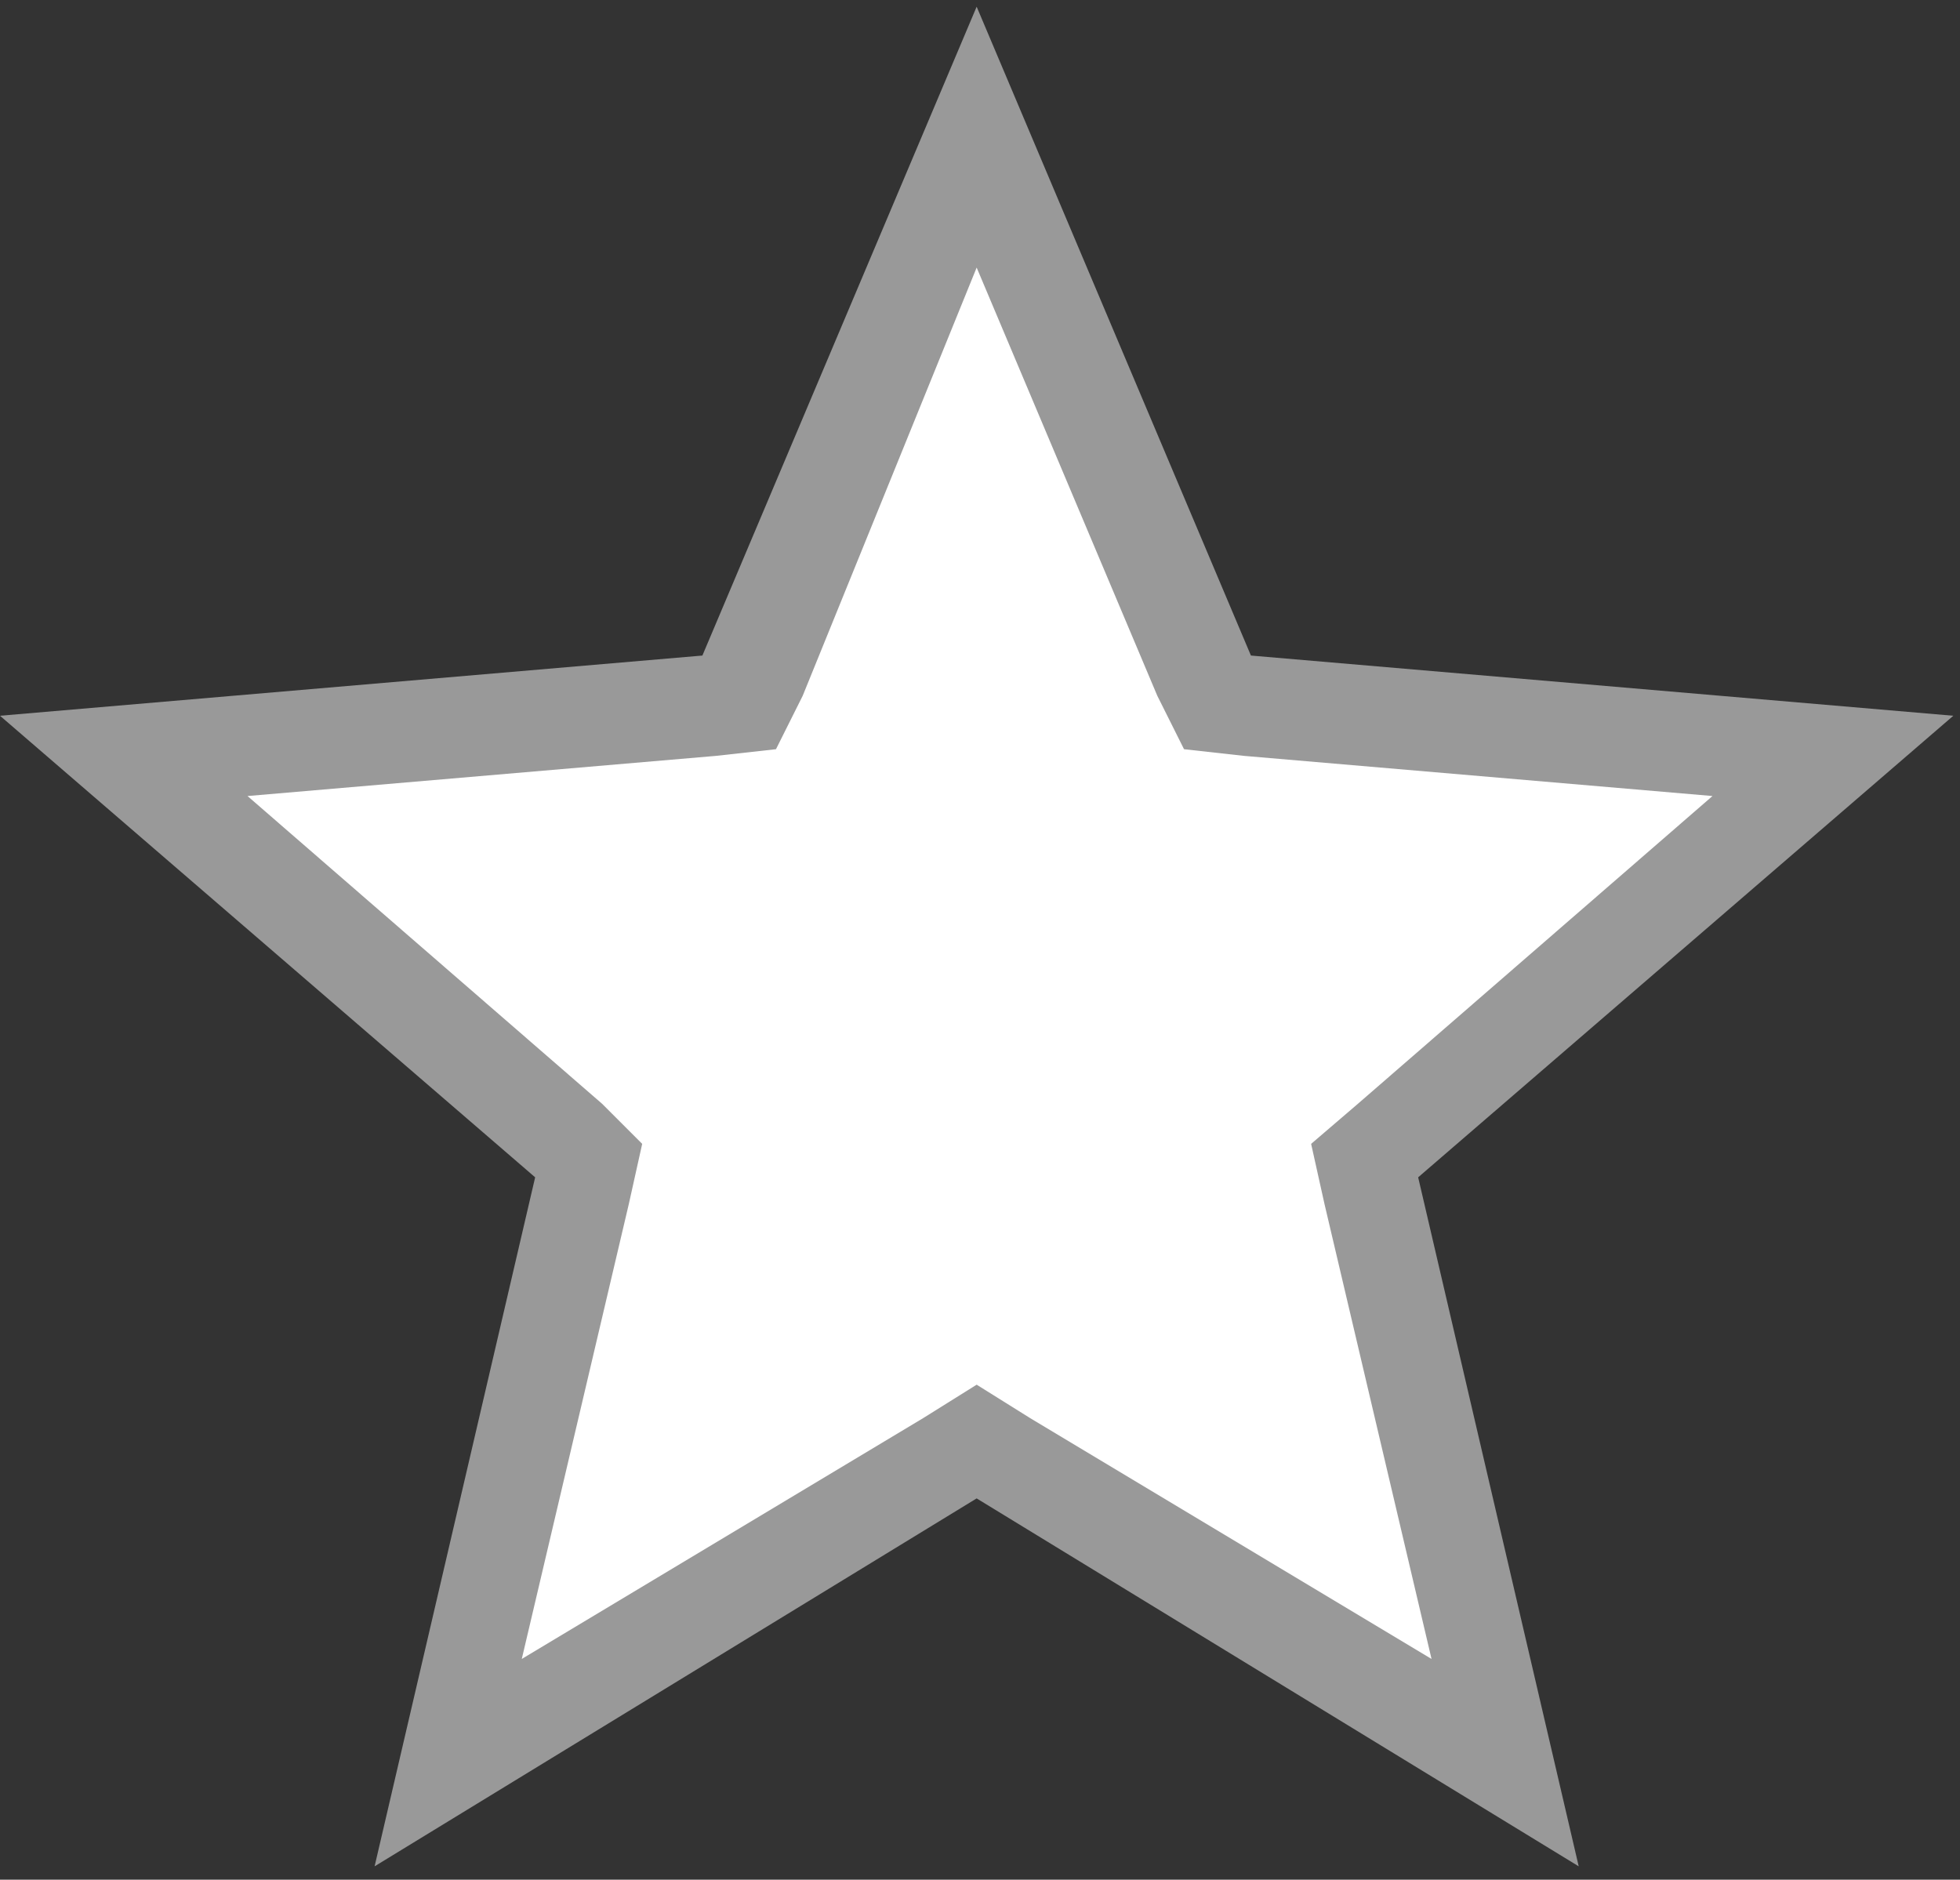
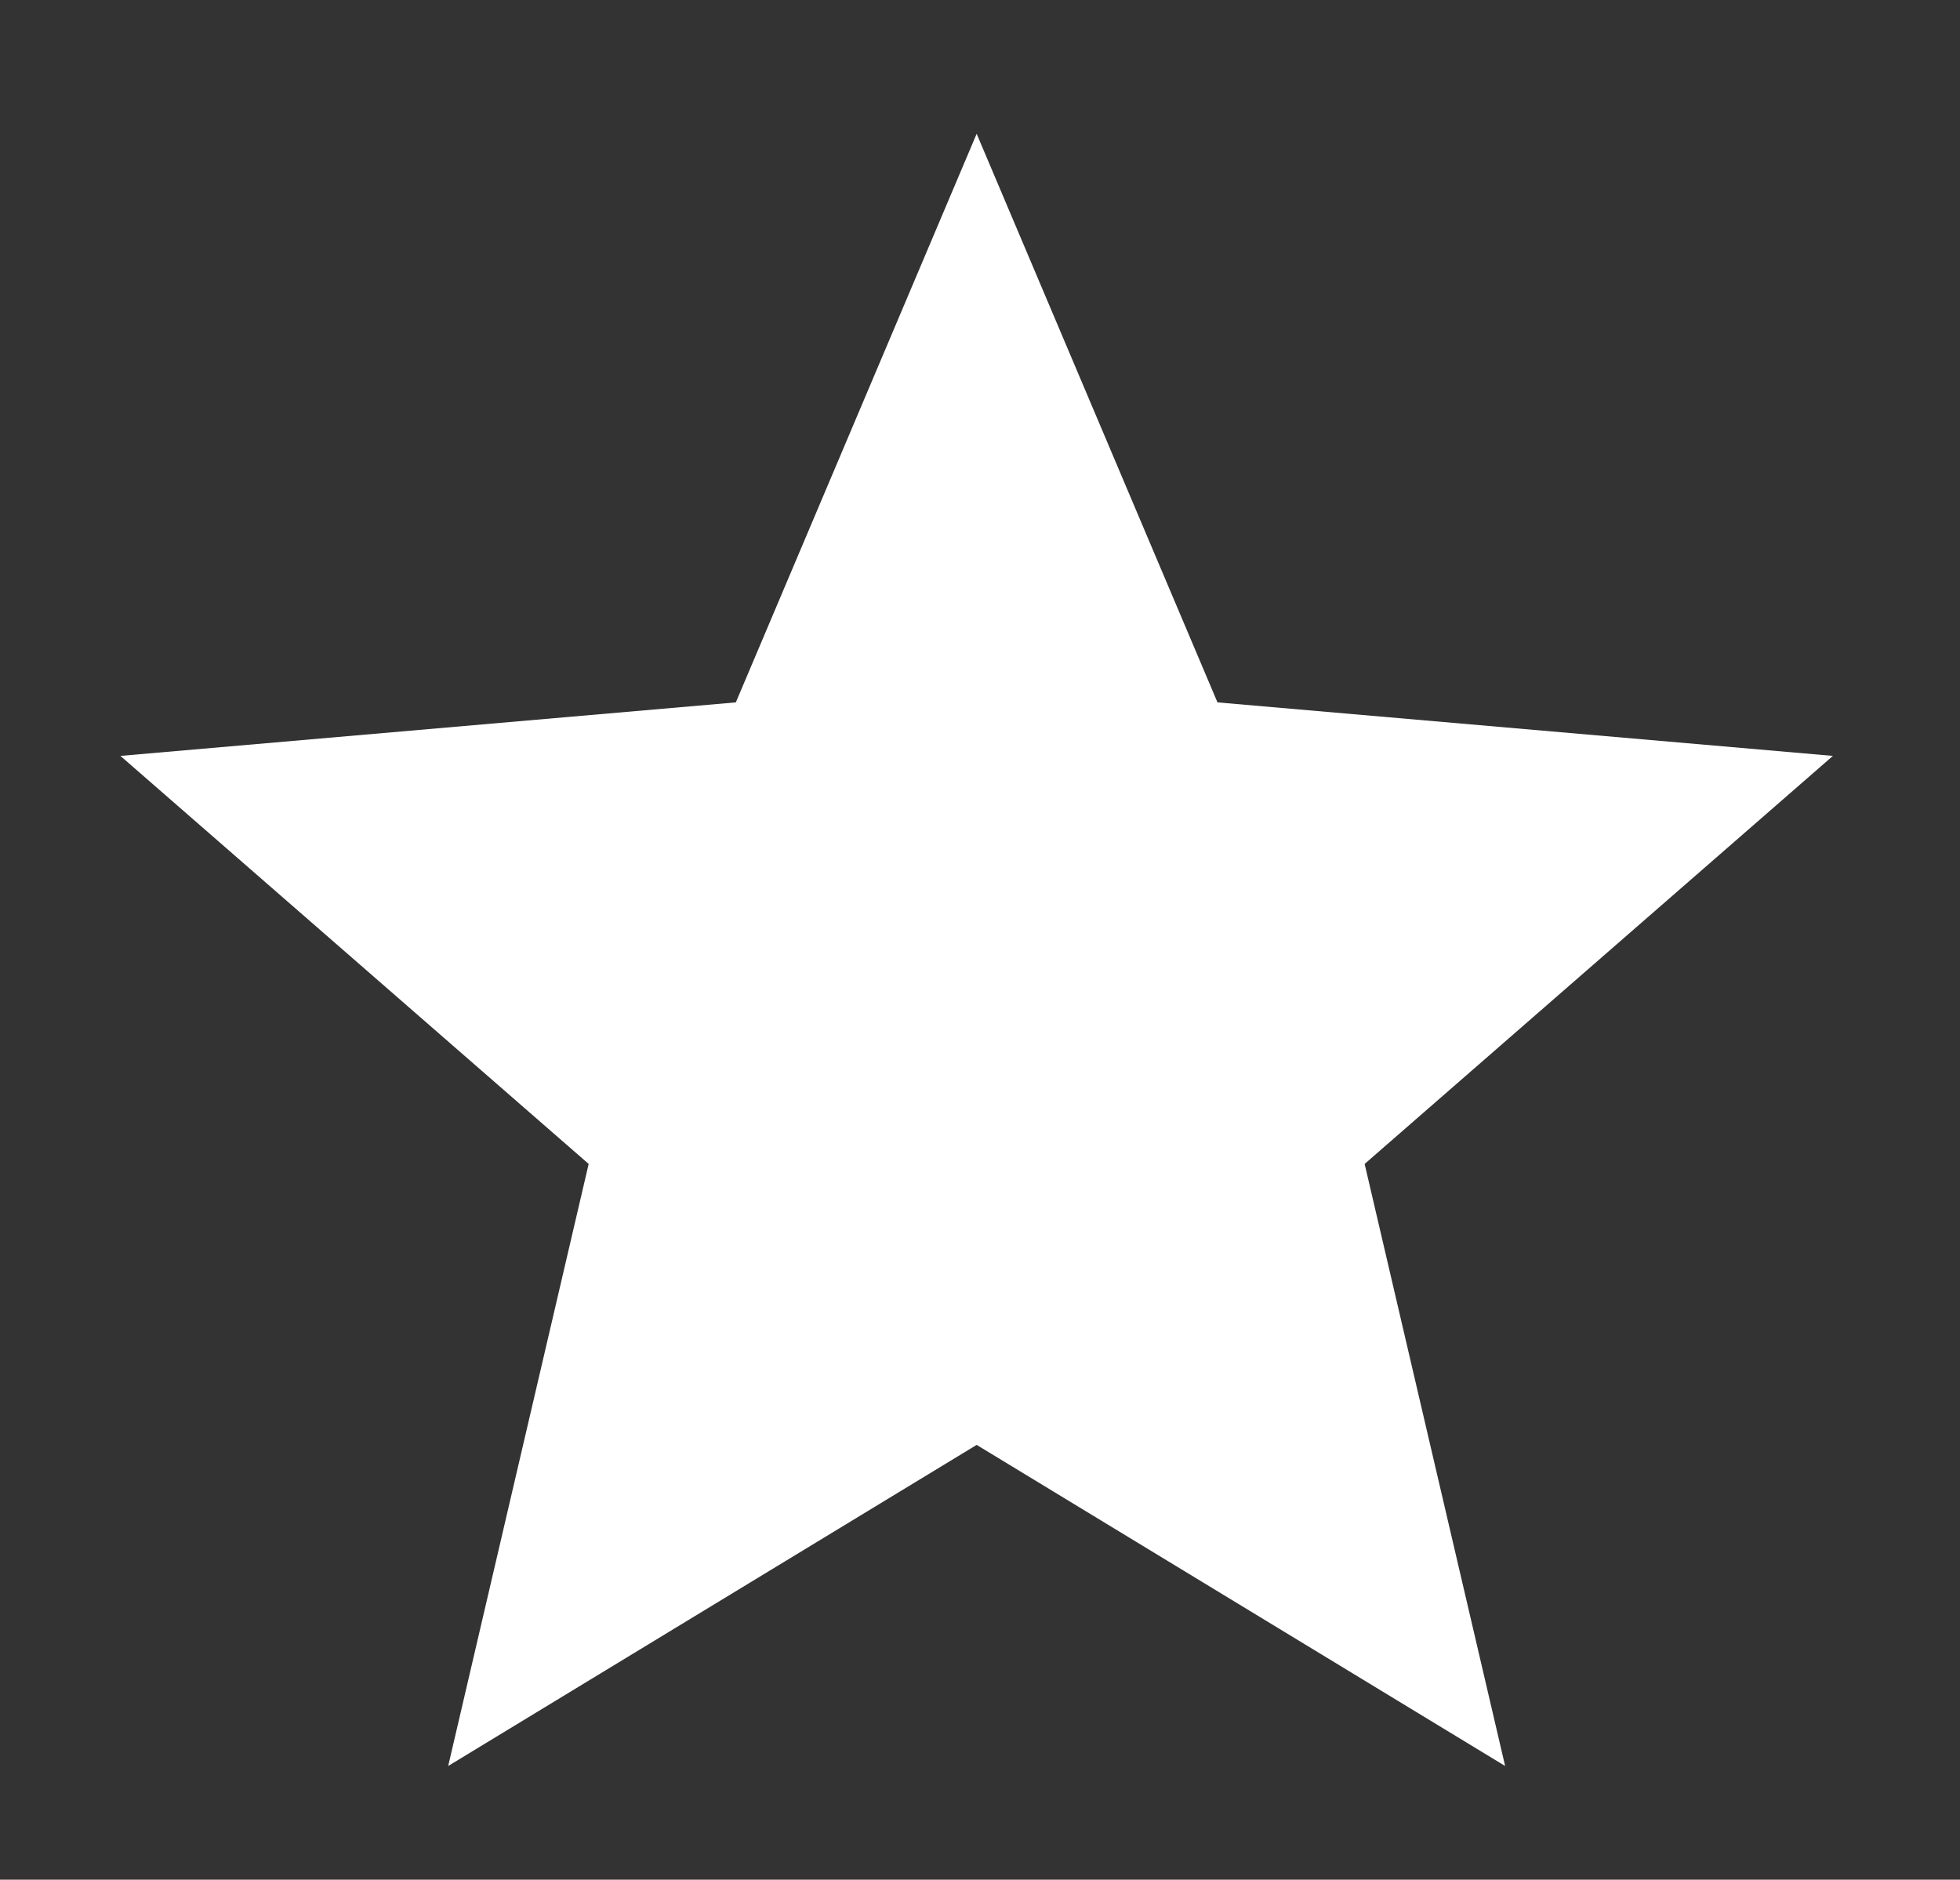
<svg xmlns="http://www.w3.org/2000/svg" version="1.1" id="レイヤー_1" x="0px" y="0px" viewBox="0 0 29.3 28.1" style="enable-background:new 0 0 29.3 28.1;" xml:space="preserve">
  <rect x="0" y="0" width="29.3" height="28.1" fill="#333333" stroke="none" />
  <style type="text/css">
	.st0{fill:#FFFFFF;}
	.st1{fill:#999999;}
</style>
  <g>
    <polygon class="st0" points="14.6,21.6 6.7,26.4 8.8,17.4 1.8,11.3 11,10.5 14.6,2 18.2,10.5 27.4,11.3 20.4,17.4 22.5,26.4  " />
-     <path class="st1" d="M14.6,4l2.7,6.4l0.4,0.8l0.9,0.1l7,0.6l-5.3,4.6l-0.7,0.6l0.2,0.9l1.6,6.8l-6-3.6l-0.8-0.5l-0.8,0.5l-6,3.6   L9.4,18l0.2-0.9L9,16.5l-5.3-4.6l7-0.6l0.9-0.1l0.4-0.8L14.6,4 M14.6,0.1l-4.1,9.7L0,10.7l8,6.9L5.6,27.9l9-5.5l9,5.5l-2.4-10.3   l8-6.9L18.7,9.8L14.6,0.1L14.6,0.1z" />
  </g>
</svg>